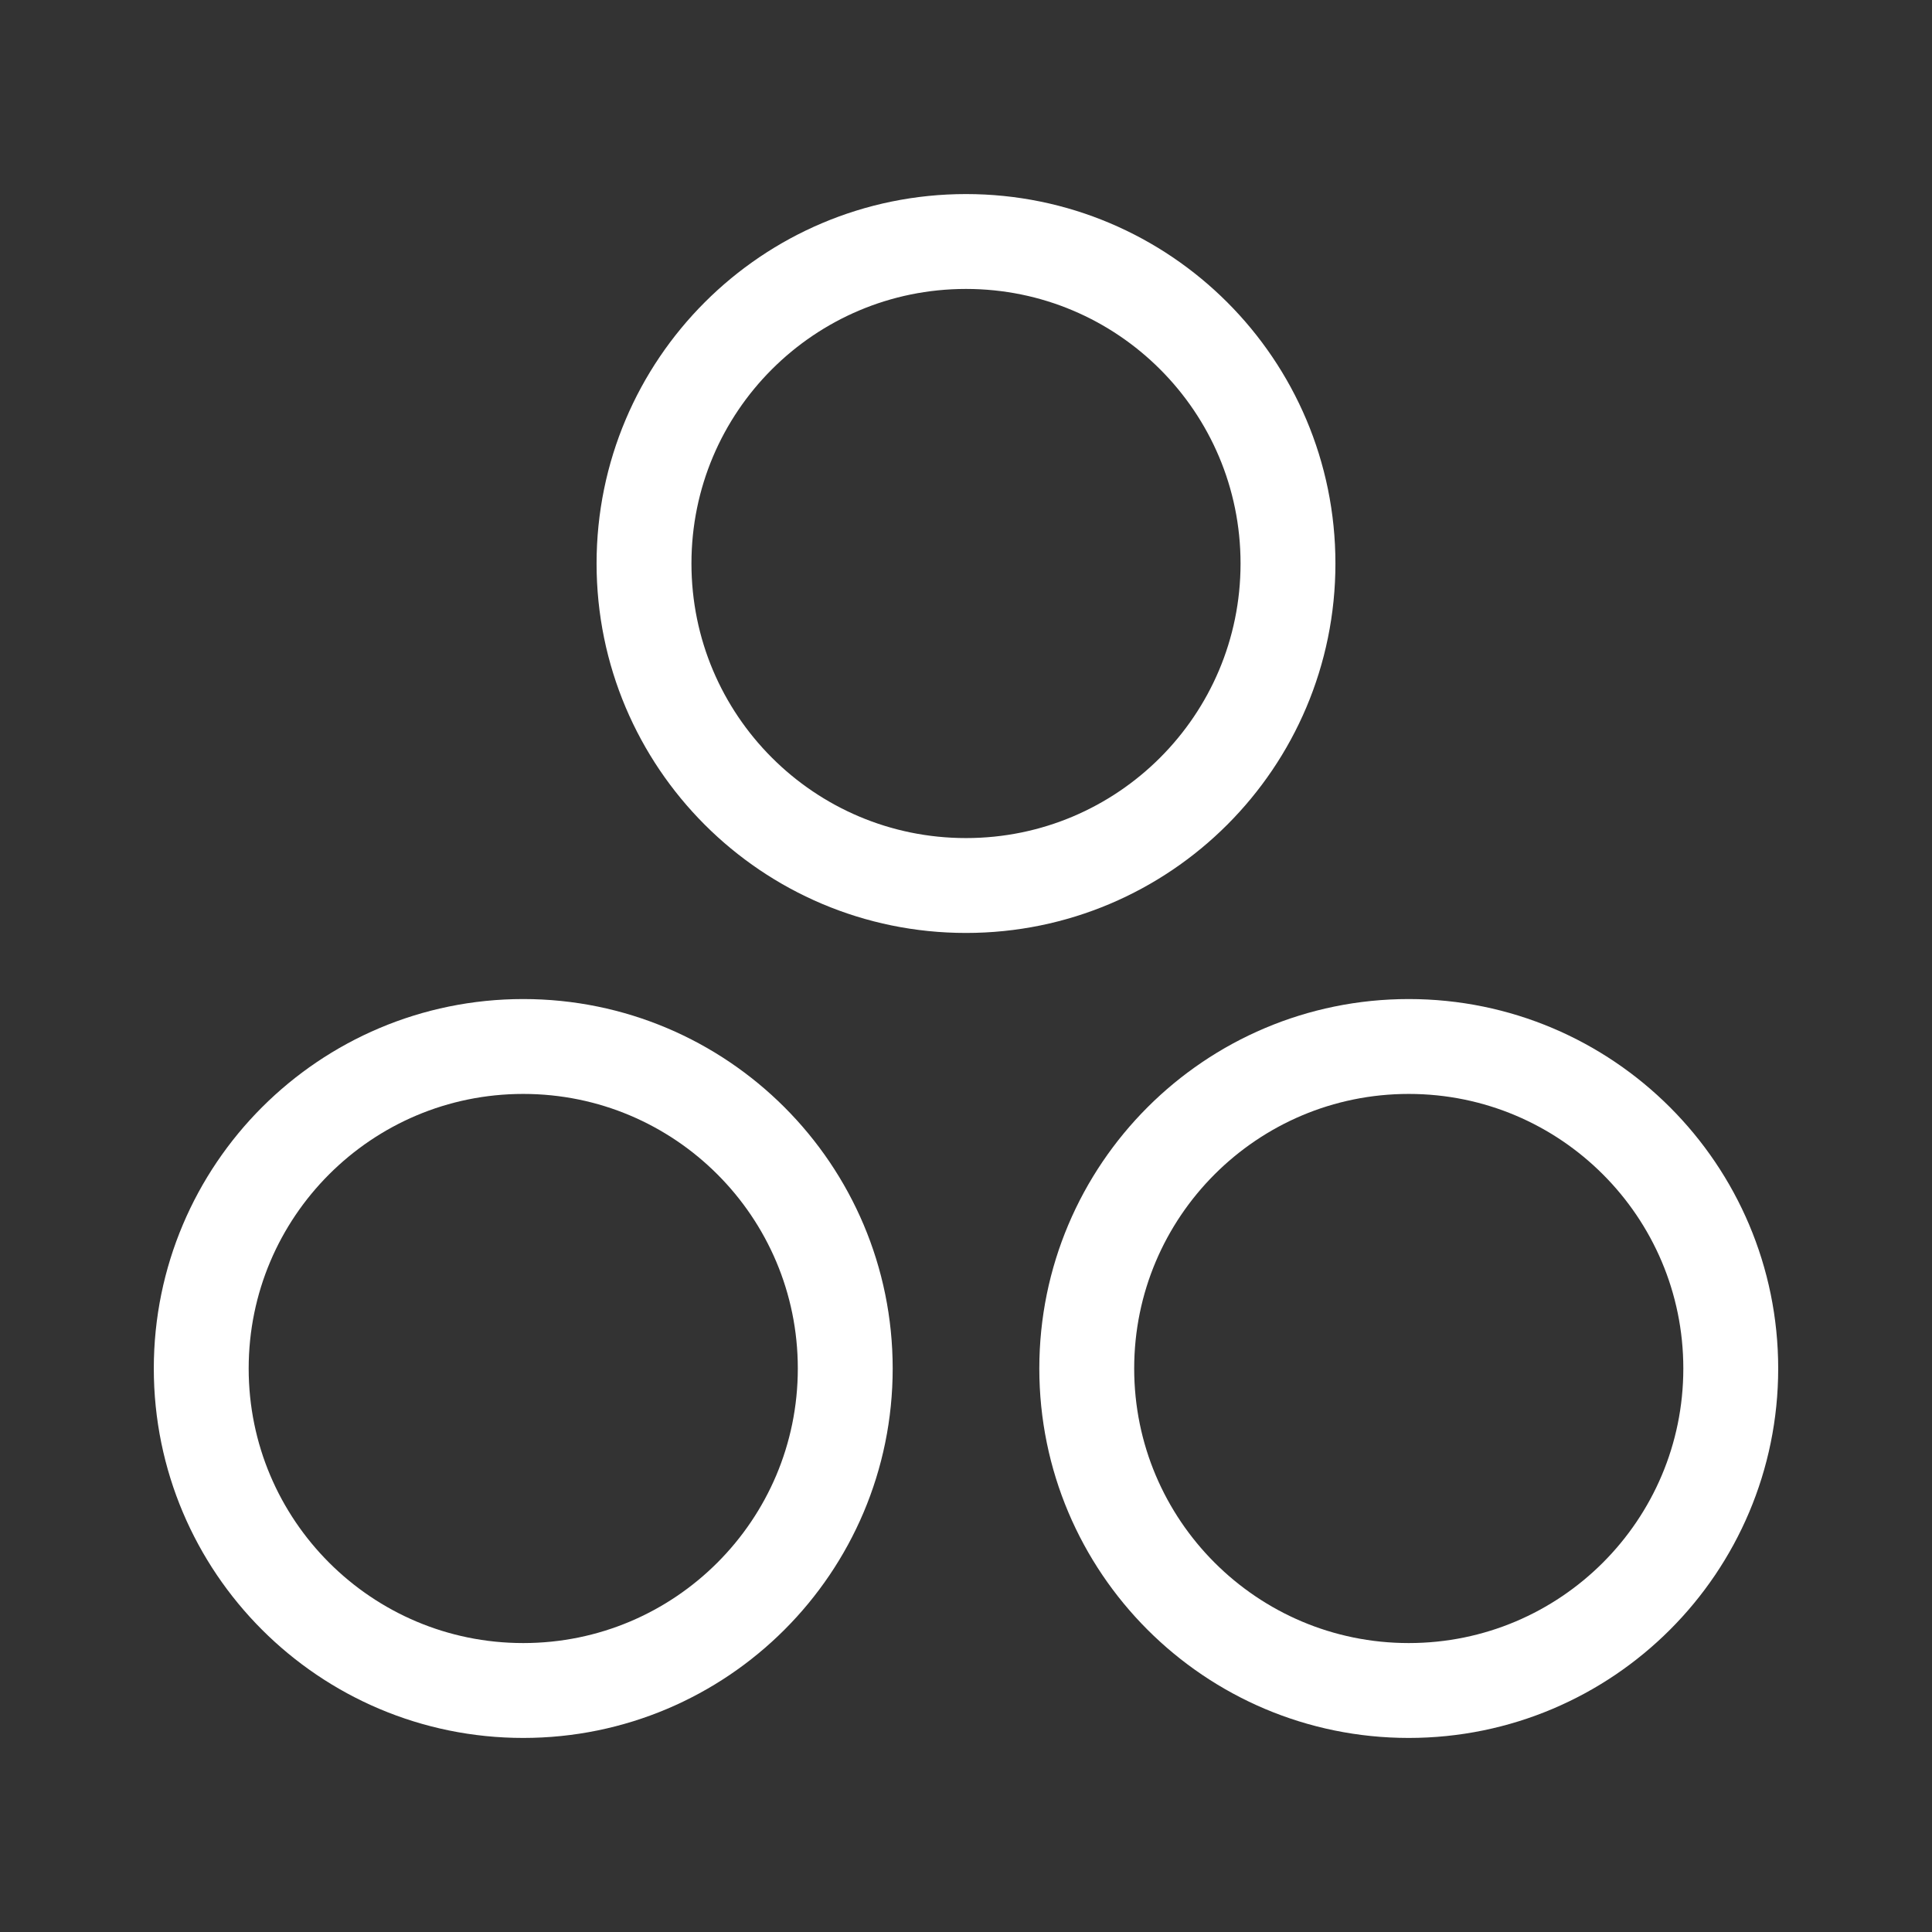
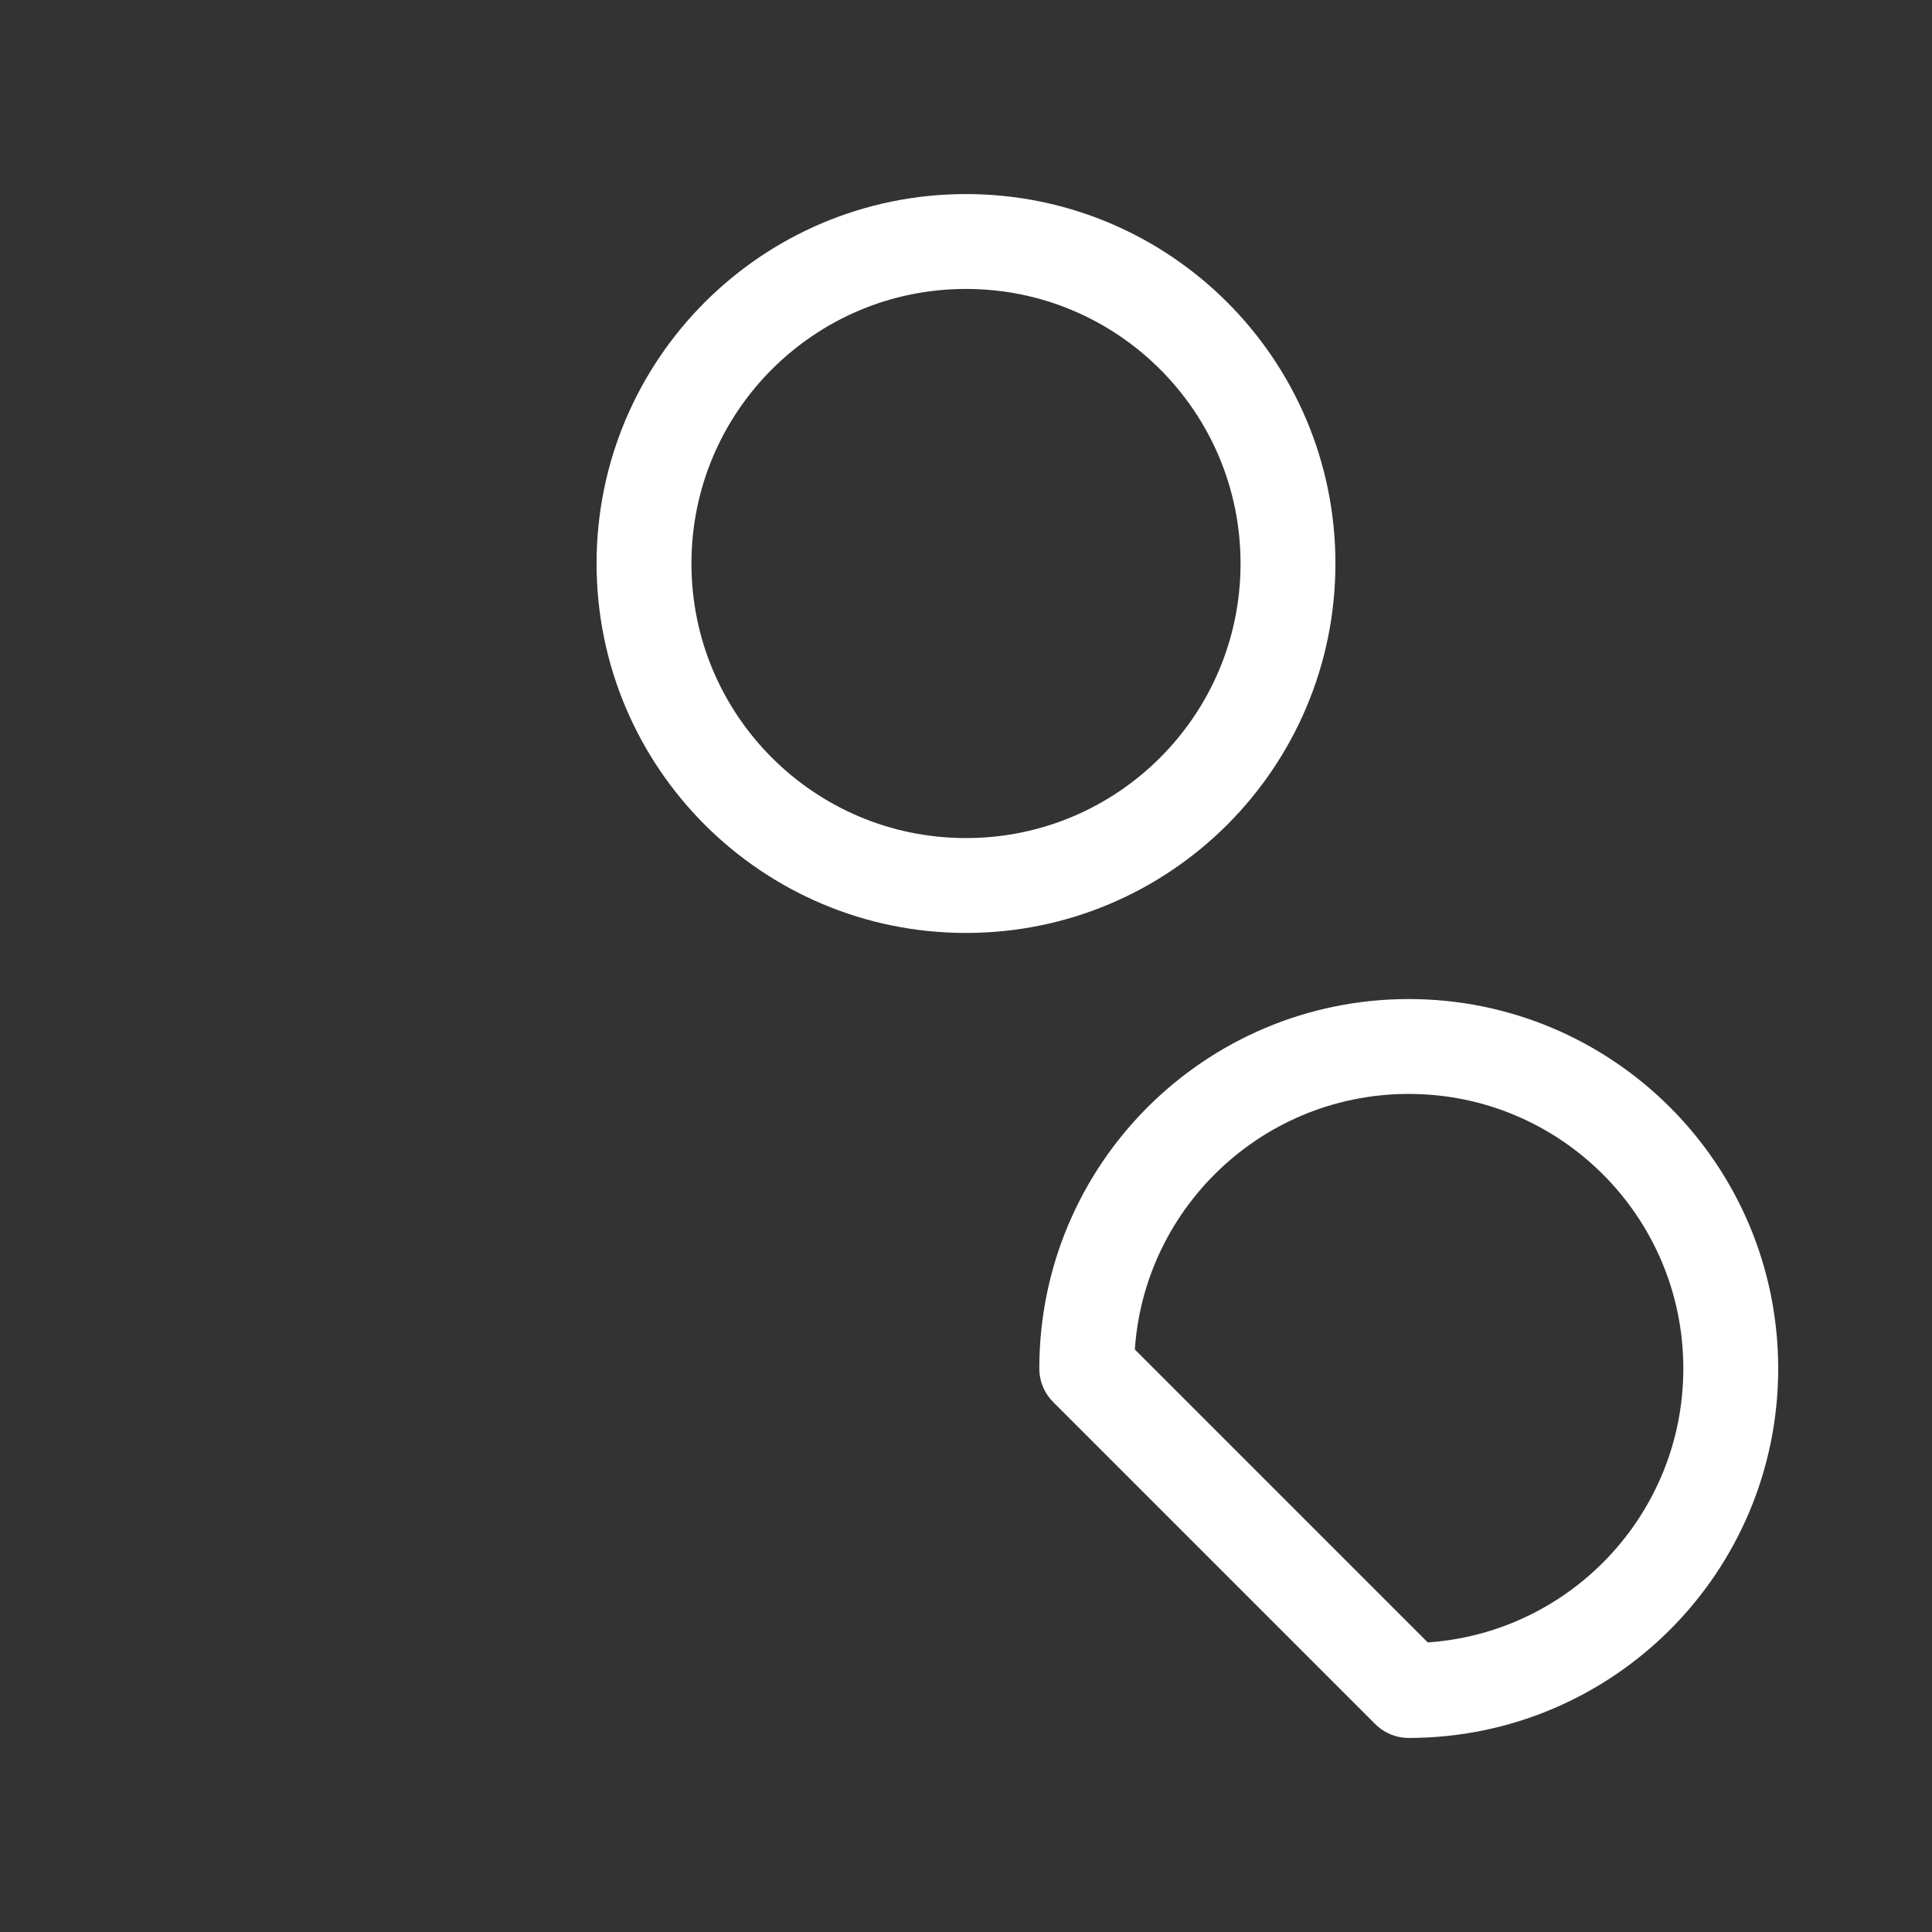
<svg xmlns="http://www.w3.org/2000/svg" width="56" height="56" viewBox="0 0 56 56" fill="none">
  <rect x="0" y="0" width="56" height="56" fill="#333333" stroke="none" />
  <path d="M28 25.667C33.155 25.667 37.333 21.488 37.333 16.333C37.333 11.179 33.155 7 28 7C22.845 7 18.667 11.179 18.667 16.333C18.667 21.488 22.845 25.667 28 25.667Z" stroke="white" stroke-width="2.75" stroke-linecap="round" stroke-linejoin="round" />
-   <path d="M15.167 49C20.321 49 24.5 44.821 24.5 39.667C24.5 34.512 20.321 30.333 15.167 30.333C10.012 30.333 5.833 34.512 5.833 39.667C5.833 44.821 10.012 49 15.167 49Z" stroke="white" stroke-width="2.75" stroke-linecap="round" stroke-linejoin="round" />
-   <path d="M40.833 49C45.988 49 50.167 44.821 50.167 39.667C50.167 34.512 45.988 30.333 40.833 30.333C35.679 30.333 31.5 34.512 31.5 39.667C31.5 44.821 35.679 49 40.833 49Z" stroke="white" stroke-width="2.75" stroke-linecap="round" stroke-linejoin="round" />
+   <path d="M40.833 49C45.988 49 50.167 44.821 50.167 39.667C50.167 34.512 45.988 30.333 40.833 30.333C35.679 30.333 31.5 34.512 31.5 39.667Z" stroke="white" stroke-width="2.75" stroke-linecap="round" stroke-linejoin="round" />
</svg>